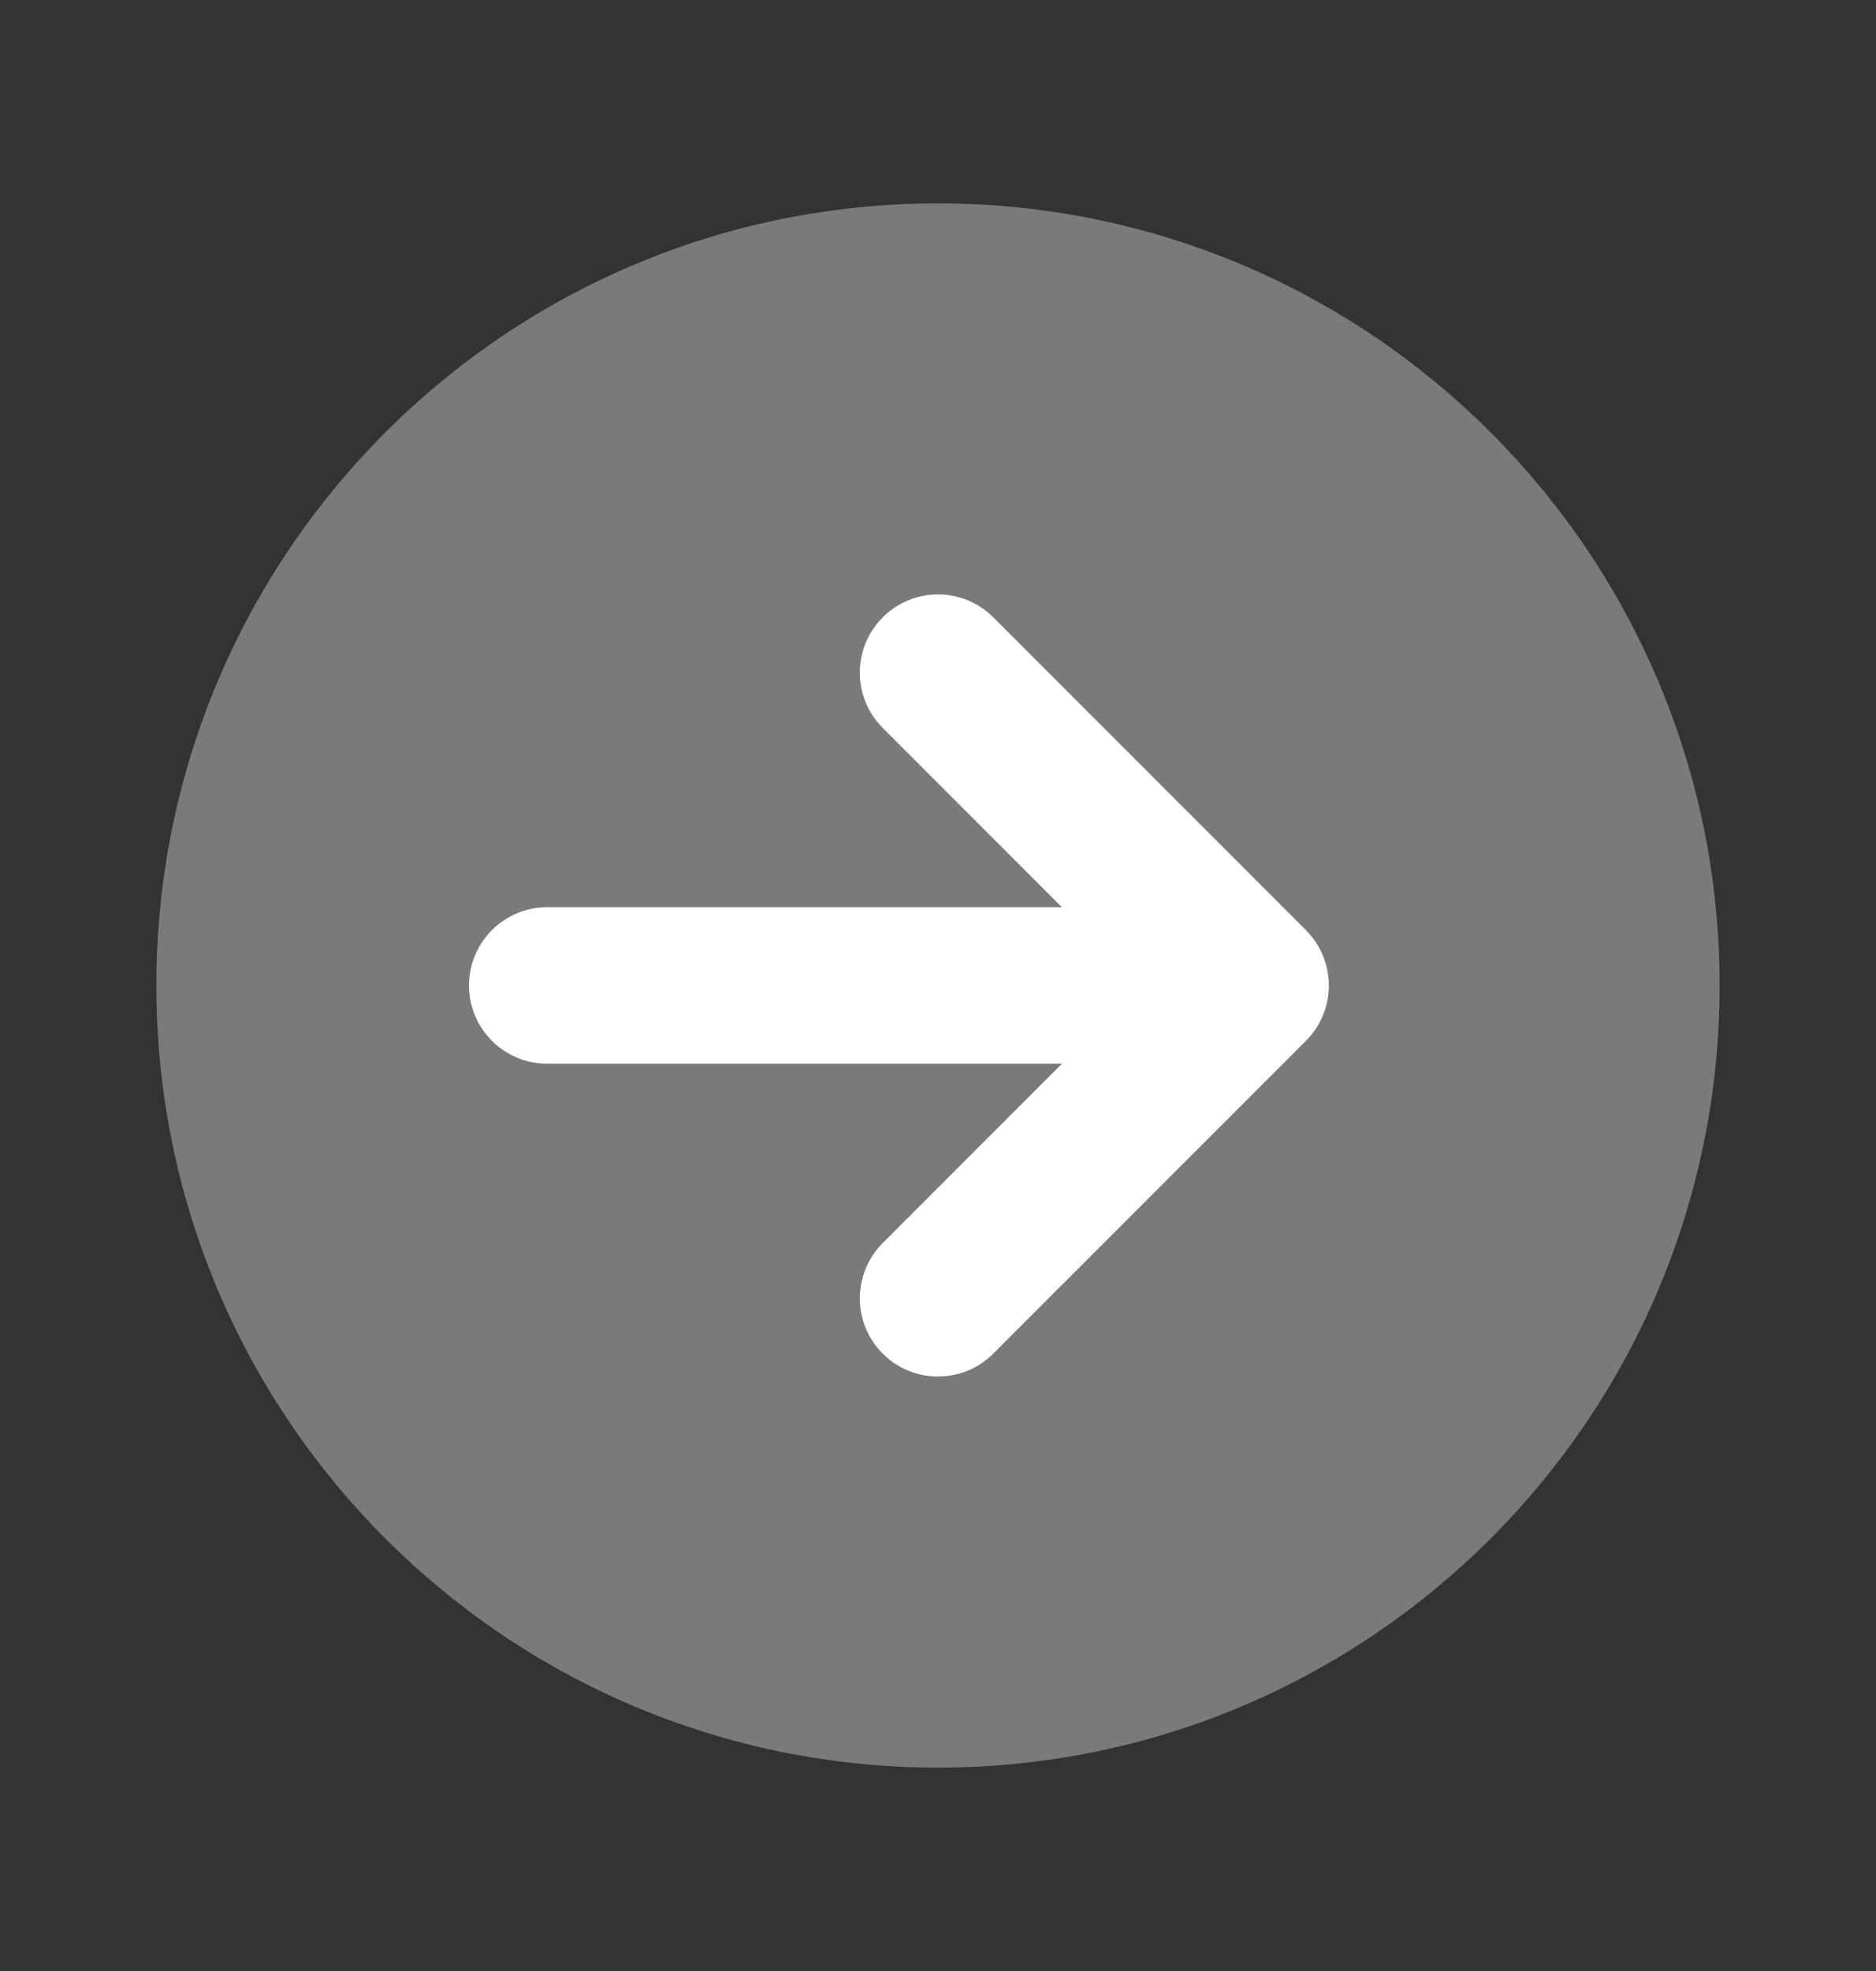
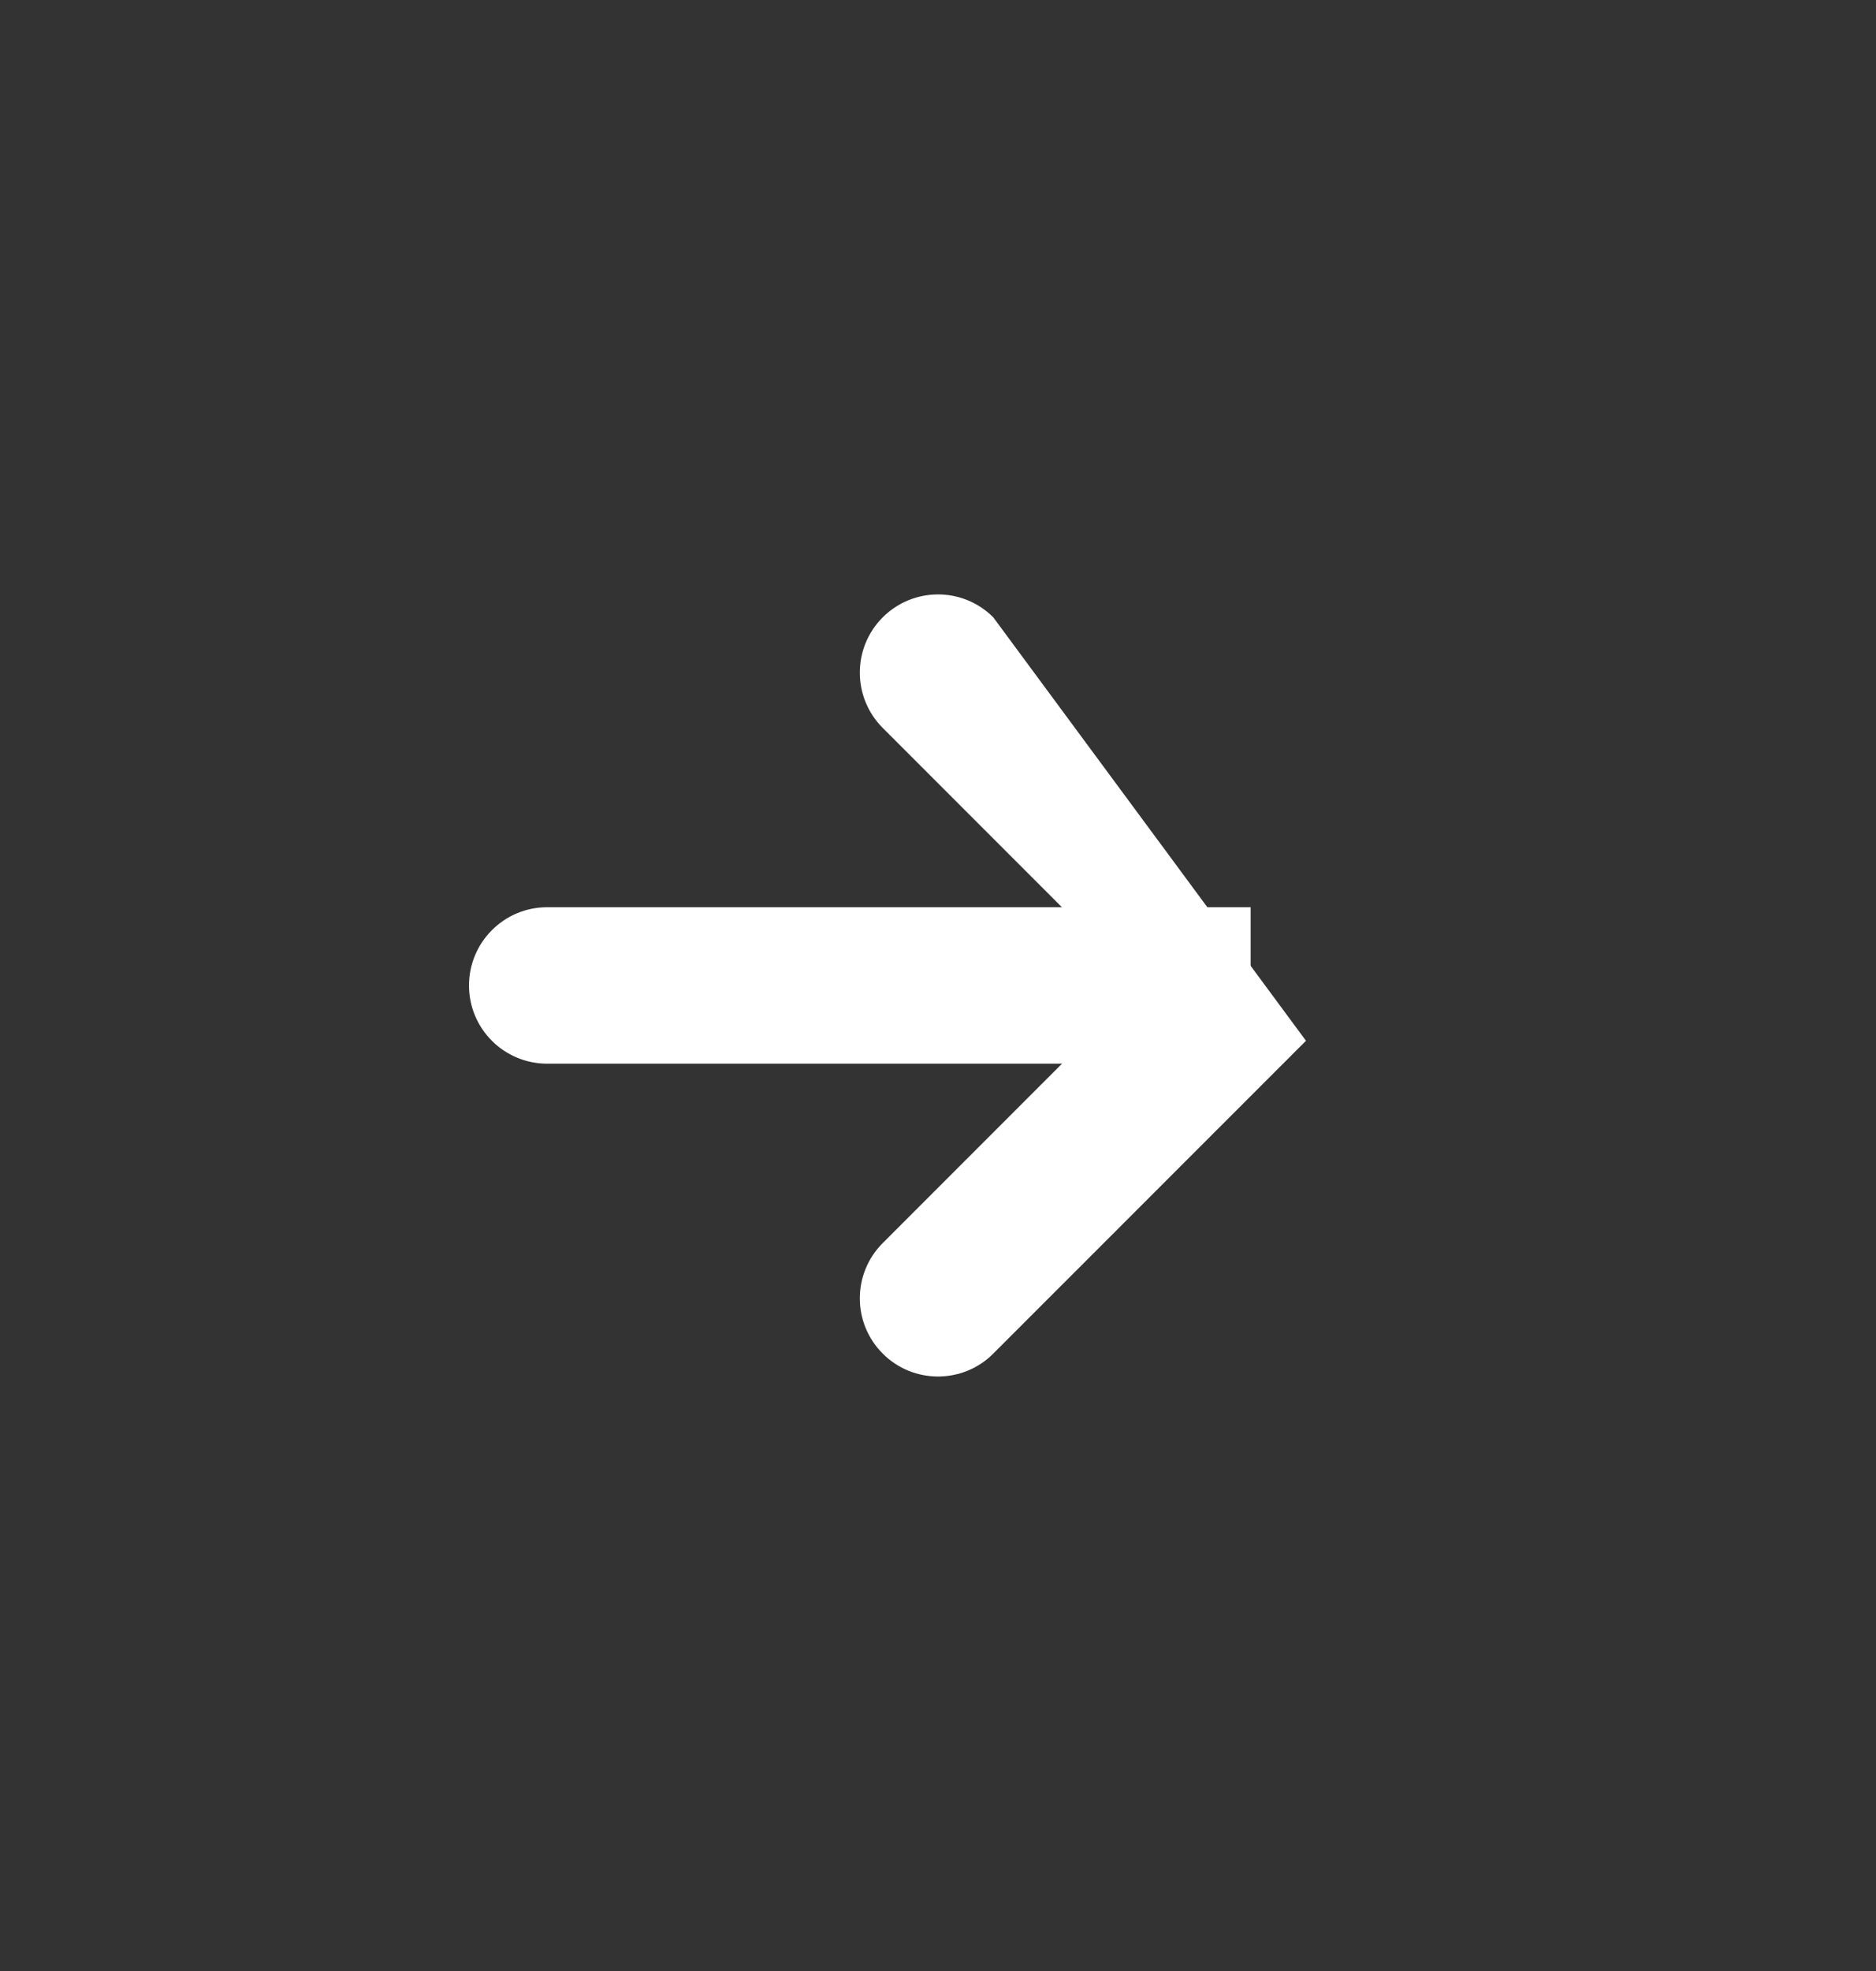
<svg xmlns="http://www.w3.org/2000/svg" width="20" height="21" viewBox="0 0 20 21" fill="none">
  <rect x="0" y="0" width="20" height="21" fill="#333333" stroke="none" />
-   <path opacity="0.35" d="M10 18.833C5.398 18.833 1.667 15.102 1.667 10.5C1.667 5.897 5.398 2.167 10 2.167C14.602 2.167 18.333 5.897 18.333 10.5C18.333 15.102 14.602 18.833 10 18.833Z" fill="white" />
  <path d="M13.333 11.333C13.333 11.333 6.123 11.333 5.833 11.333C5.373 11.333 5 10.96 5 10.5C5 10.04 5.373 9.666 5.833 9.666C6.123 9.666 13.333 9.666 13.333 9.666V11.333Z" fill="white" />
-   <path d="M10 14.666C10.213 14.666 10.427 14.585 10.589 14.422L13.923 11.089C14.248 10.763 14.248 10.236 13.923 9.911L10.589 6.577C10.264 6.252 9.737 6.252 9.411 6.577C9.085 6.903 9.085 7.43 9.411 7.756L12.155 10.5L9.411 13.244C9.085 13.57 9.085 14.097 9.411 14.422C9.573 14.585 9.787 14.666 10 14.666Z" fill="white" />
+   <path d="M10 14.666C10.213 14.666 10.427 14.585 10.589 14.422L13.923 11.089L10.589 6.577C10.264 6.252 9.737 6.252 9.411 6.577C9.085 6.903 9.085 7.43 9.411 7.756L12.155 10.5L9.411 13.244C9.085 13.57 9.085 14.097 9.411 14.422C9.573 14.585 9.787 14.666 10 14.666Z" fill="white" />
</svg>